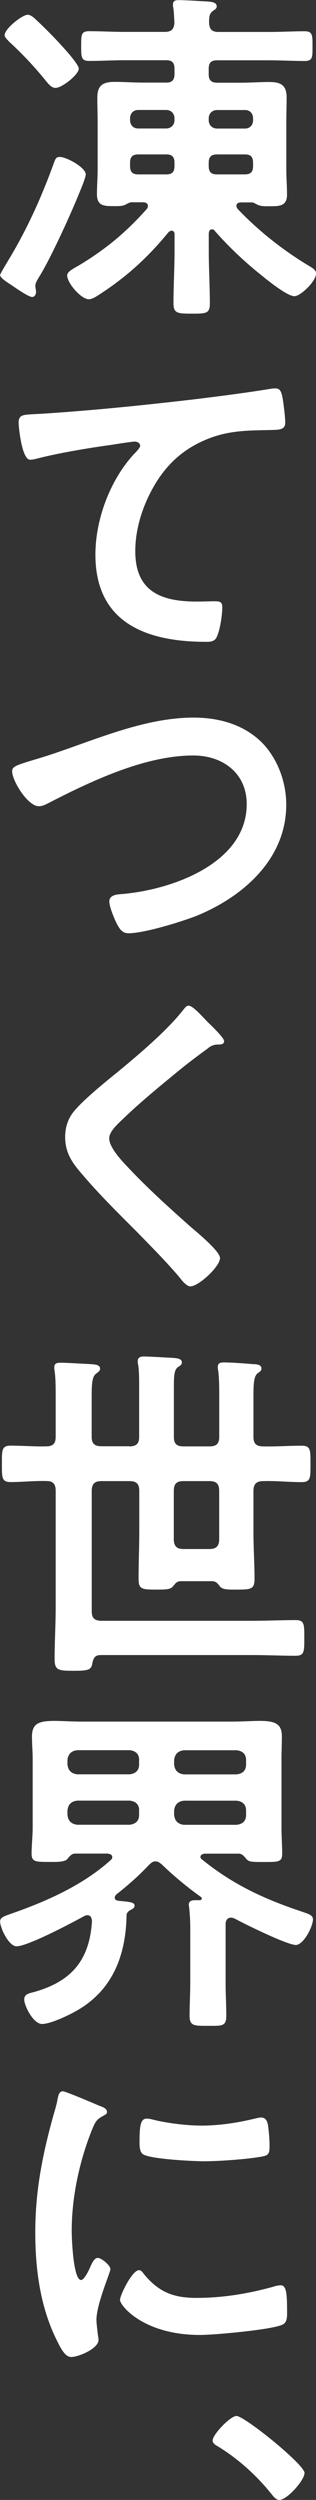
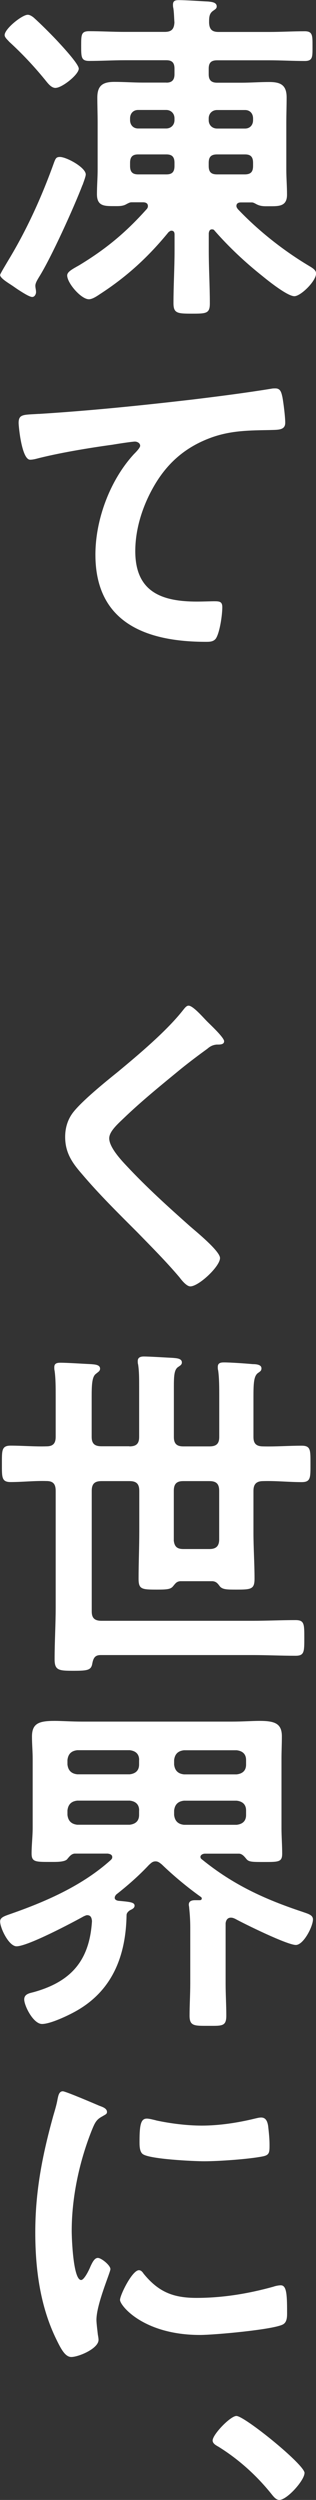
<svg xmlns="http://www.w3.org/2000/svg" id="_レイヤー_2" data-name="レイヤー 2" viewBox="0 0 49.71 392.62">
  <rect x="0" y="0" width="49.71" height="392.62" fill="#333333" stroke="none" />
  <defs>
    <style>
      .cls-1 {
        fill: #fff;
      }
    </style>
  </defs>
  <g id="_レイヤー_1-2" data-name="レイヤー 1">
    <g>
      <path class="cls-1" d="M12.98,29.04c-1.32,3.46-4.95,11.49-6.87,14.52-.22,.38-.55,.88-.55,1.32,0,.33,.11,.66,.11,.99s-.22,.77-.6,.77c-.44,0-1.54-.71-2.31-1.21-.33-.22-.71-.5-1.04-.71-.77-.5-1.7-1.1-1.7-1.54,0-.17,1.04-1.87,1.26-2.25,2.97-4.89,5.33-10.12,7.26-15.51,.22-.55,.33-.77,.88-.77,1.04,0,4.07,1.65,4.07,2.75,0,.33-.39,1.32-.5,1.65Zm-4.23-15.23c-.71,0-1.21-.72-1.7-1.32-1.76-2.15-3.57-4.07-5.61-5.94-.22-.27-.71-.66-.71-1.04,0-.99,2.75-3.19,3.63-3.19,.33,0,.66,.22,.94,.44,1.1,.99,2.47,2.36,3.52,3.46,.66,.71,3.57,3.79,3.57,4.56,0,.94-2.64,3.02-3.63,3.02Zm17.43-.83c.88,0,1.27-.44,1.27-1.32v-.88c0-.93-.39-1.32-1.27-1.32h-6.6c-1.81,0-3.68,.11-5.55,.11-1.26,0-1.26-.6-1.26-2.36s0-2.31,1.26-2.31c1.87,0,3.74,.11,5.55,.11h6.32c1.04,0,1.48-.39,1.54-1.48-.06-.77-.06-1.54-.17-2.25-.06-.22-.06-.38-.06-.55,0-.66,.44-.71,.94-.71,1.1,0,3.46,.17,4.62,.22,.5,.06,1.32,.11,1.32,.77,0,.33-.22,.44-.6,.71-.6,.44-.6,1.04-.6,1.87,.05,1.04,.49,1.43,1.48,1.43h7.97c1.87,0,3.74-.11,5.61-.11,1.26,0,1.21,.72,1.21,2.36s.06,2.31-1.21,2.31c-1.87,0-3.74-.11-5.61-.11h-8.19c-.94,0-1.32,.39-1.32,1.32v.88c0,.88,.38,1.32,1.32,1.32h3.79c1.48,0,2.91-.11,4.4-.11,1.76,0,2.75,.44,2.75,2.42,0,1.32-.05,2.64-.05,3.96v7.42c0,1.26,.11,2.58,.11,3.9,0,1.87-1.32,1.81-2.8,1.81-.71,0-1.32,.05-2.03-.33-.22-.11-.44-.27-.71-.27h-1.71c-.33,0-.71,.11-.71,.55,0,.22,.11,.33,.22,.5,3.24,3.41,7.2,6.54,11.27,8.96,.44,.27,1.04,.6,1.04,1.15,0,1.21-2.42,3.57-3.41,3.57-1.1,0-4.12-2.42-5.06-3.19-2.69-2.14-5.22-4.51-7.48-7.09-.11-.17-.22-.22-.44-.22-.33,0-.44,.27-.49,.6v2.75c0,2.75,.17,5.5,.17,8.3,0,1.59-.6,1.59-2.86,1.59s-2.86-.06-2.86-1.65c0-2.75,.17-5.5,.17-8.25v-2.53c0-.33-.11-.6-.5-.6-.17,0-.27,.11-.44,.22-3.19,3.9-6.54,6.98-10.78,9.73-.49,.33-1.21,.82-1.76,.82-1.21,0-3.41-2.53-3.41-3.74,0-.55,.71-.94,1.87-1.59,4.18-2.53,7.31-5.11,10.61-8.8,.11-.11,.22-.28,.22-.5,0-.44-.33-.6-.77-.6h-1.81c-.27,0-.44,.11-.77,.27-.6,.38-1.32,.33-2.03,.33-1.48,0-2.64,0-2.64-1.87,0-1.27,.11-2.58,.11-3.85v-7.42c0-1.32-.05-2.58-.05-3.9,0-1.92,.88-2.47,2.69-2.47,1.48,0,2.97,.11,4.45,.11h3.74Zm-4.45,4.29c-.77,0-1.27,.55-1.27,1.32v.27c0,.77,.5,1.32,1.27,1.32h4.4c.77,0,1.32-.55,1.32-1.32v-.27c0-.77-.55-1.32-1.32-1.32h-4.4Zm4.45,10.12c.88,0,1.27-.38,1.27-1.32v-.5c0-.93-.39-1.32-1.27-1.32h-4.45c-.88,0-1.27,.39-1.27,1.32v.5c0,.94,.39,1.32,1.27,1.32h4.45Zm6.65-8.52c0,.77,.55,1.32,1.32,1.32h4.4c.77,0,1.26-.55,1.26-1.32v-.27c0-.77-.49-1.32-1.26-1.32h-4.4c-.77,0-1.32,.55-1.32,1.32v.27Zm5.66,8.52c.94,0,1.32-.38,1.32-1.32v-.5c0-.93-.38-1.32-1.26-1.32h-4.4c-.94,0-1.32,.39-1.32,1.32v.5c0,.94,.38,1.32,1.32,1.32h4.34Z" />
      <path class="cls-1" d="M6.1,65.01c8.03-.5,16.06-1.32,24.09-2.25,4.12-.5,8.36-1.04,12.48-1.71,.22-.05,.44-.05,.66-.05,.83,0,.94,.71,1.1,1.38,.17,.93,.44,3.08,.44,4.01,0,1.21-1.15,1.1-2.42,1.15-3.24,.06-6.05,.06-9.13,1.15-4.29,1.54-7.26,4.23-9.4,8.19-1.59,2.92-2.64,6.32-2.64,9.68,0,6.38,4.12,7.92,9.68,7.92,.99,0,2.2-.05,2.75-.05,.82,0,1.26,.05,1.26,.93,0,1.21-.38,3.9-.99,4.89-.38,.55-.99,.55-1.59,.55-9.35,0-17.38-2.97-17.38-13.69,0-5.55,2.31-11.71,6.05-15.78,.27-.27,.99-.99,.99-1.32,0-.44-.49-.66-.82-.66-.44,0-2.91,.38-3.52,.49-3.68,.5-8.63,1.32-12.15,2.25-.27,.06-.55,.11-.82,.11-1.32,0-1.81-5.22-1.81-5.77,0-1.43,.77-1.27,3.19-1.43Z" />
-       <path class="cls-1" d="M10.17,117.76c6.43-2.25,13.36-5.06,20.29-5.06,4.01,0,7.97,1.1,10.83,4.01,2.42,2.53,3.74,6.16,3.74,9.68,0,8.47-6.71,14.41-14.08,17.43-2.36,.93-8.25,2.75-10.72,2.75-.94,0-1.32-.55-1.76-1.32-.44-.82-1.27-2.8-1.27-3.68,0-.99,1.15-1.1,1.87-1.15,7.7-.6,19.74-4.73,19.74-14.13,0-4.89-3.79-7.64-8.41-7.64-7.64,0-16.17,4.07-22.88,7.53-.44,.22-.88,.44-1.43,.44-1.7,0-4.18-3.96-4.18-5.5,0-.72,.66-.94,2.97-1.65,1.27-.38,2.97-.88,5.28-1.71Z" />
      <path class="cls-1" d="M35.25,163.55c0,.55-.77,.5-1.15,.5-.6,.05-1.04,.27-1.48,.66-1.37,.99-2.75,2.03-4.12,3.13-3.08,2.53-6.21,5.06-9.07,7.81-1.04,.99-2.25,2.09-2.25,3.13,0,1.38,1.81,3.35,2.75,4.34,3.13,3.35,6.54,6.43,9.95,9.46,.94,.82,4.73,3.9,4.73,5,0,1.32-3.35,4.45-4.67,4.45-.6,0-1.38-.99-1.71-1.43-2.09-2.47-4.4-4.78-6.65-7.09-2.97-2.97-5.99-5.94-8.69-9.13-1.54-1.76-2.64-3.35-2.64-5.83,0-1.38,.38-2.69,1.21-3.79,1.37-1.81,5.17-4.89,7.09-6.43,3.24-2.69,7.7-6.43,10.28-9.73,.22-.27,.5-.66,.83-.66,.71,0,2.31,1.87,2.91,2.47,.49,.5,2.69,2.53,2.69,3.13Z" />
      <path class="cls-1" d="M20.35,227.16c1.1,0,1.54-.44,1.54-1.48v-7.86c0-1.26,0-2.47-.16-3.52-.06-.16-.06-.38-.06-.55,0-.6,.5-.71,.94-.71,.93,0,3.57,.17,4.62,.22,.44,.05,1.38,.05,1.38,.71,0,.38-.27,.49-.66,.77-.55,.44-.6,1.38-.6,3.13v7.81c0,1.04,.44,1.48,1.48,1.48h4.12c1.1,0,1.54-.44,1.54-1.48v-6.27c0-1.43,0-2.97-.17-4.18-.06-.17-.06-.38-.06-.55,0-.66,.5-.71,.99-.71,.99,0,3.46,.17,4.51,.27,.49,0,1.37,.05,1.37,.66,0,.39-.22,.5-.6,.77-.6,.5-.66,1.59-.66,3.74v6.27c0,1.04,.44,1.48,1.54,1.48,2.04,.05,4.01-.11,6.05-.11,1.43,0,1.38,.71,1.38,2.86s.05,2.86-1.38,2.86c-2.03,0-4.07-.22-6.05-.16-1.1,0-1.54,.49-1.54,1.54v6.54c0,2.42,.17,4.84,.17,7.26,0,1.65-.55,1.7-2.86,1.7-1.43,0-2.14,0-2.58-.49-.33-.44-.55-.77-1.15-.83h-5.11c-.6,.06-.77,.39-1.1,.77-.38,.5-.94,.55-2.58,.55-2.36,0-2.86-.05-2.86-1.7,0-2.47,.11-4.95,.11-7.42v-6.38c0-1.1-.44-1.54-1.54-1.54h-4.4c-1.1,0-1.54,.44-1.54,1.54v18.92c0,1.04,.44,1.48,1.54,1.48h23.76c2.25,0,4.51-.11,6.76-.11,1.38,0,1.38,.6,1.38,2.8s0,2.8-1.38,2.8c-2.25,0-4.51-.11-6.76-.11H15.84c-.88,0-1.15,.44-1.32,1.32-.17,1.04-.71,1.15-2.91,1.15-2.36,0-3.02-.05-3.02-1.81,0-2.69,.17-5.44,.17-8.14v-18.31c0-1.04-.38-1.54-1.43-1.54-1.87-.06-3.79,.16-5.66,.16-1.43,0-1.37-.77-1.37-2.86s-.06-2.86,1.37-2.86c1.87,0,3.79,.17,5.66,.11,1.04,0,1.43-.5,1.43-1.48v-6.38c0-1.37,0-2.8-.17-4.01-.05-.17-.05-.39-.05-.55,0-.66,.49-.71,.99-.71,1.1,0,3.57,.17,4.78,.22,.5,.05,1.43,.05,1.43,.71,0,.38-.27,.49-.66,.82-.6,.44-.66,1.71-.66,3.57v6.32c0,1.04,.44,1.48,1.54,1.48h4.4Zm6.98,14.74c.11,1.04,.55,1.38,1.54,1.38h4.07c1.04,0,1.54-.44,1.54-1.54v-7.59c0-1.1-.44-1.54-1.54-1.54h-4.12c-1.04,0-1.48,.44-1.48,1.54v7.75Z" />
      <path class="cls-1" d="M18.04,298.02c0,.33,.27,.44,.55,.5,1.81,.17,2.58,.22,2.58,.77,0,.38-.38,.55-.71,.71-.27,.17-.55,.44-.55,.77-.11,6.27-2.14,11.71-7.75,14.96-1.21,.71-4.18,2.14-5.55,2.14s-2.8-2.86-2.8-3.85c0-.88,.88-.99,1.48-1.15,5.94-1.65,8.8-5,9.18-11.16-.05-.5-.17-.93-.77-.93-.16,0-.33,.11-.49,.16-1.87,1.04-8.85,4.73-10.61,4.73-1.21,0-2.58-2.86-2.58-3.9,0-.71,.82-.88,2.03-1.32,5.44-1.92,11-4.4,15.34-8.3,.17-.16,.27-.27,.27-.49,0-.39-.38-.5-.71-.55h-5.22c-.55,.05-.88,.55-1.21,.93-.38,.33-1.26,.38-2.09,.38h-.6c-2.25,0-2.86,0-2.86-1.32s.17-2.69,.17-4.01v-10.89c0-1.15-.11-2.31-.11-3.46,0-2.09,1.1-2.47,3.57-2.47,1.1,0,2.58,.11,4.34,.11h23.54c1.76,0,3.19-.11,4.34-.11,2.36,0,3.52,.38,3.52,2.42,0,1.21-.06,2.36-.06,3.52v10.89c0,1.32,.11,2.69,.11,4.01s-.55,1.32-2.8,1.32c-1.81,0-2.36,0-2.75-.38-.33-.38-.66-.88-1.21-.93h-5.44c-.49,.05-.66,.33-.66,.49,0,.22,.11,.33,.27,.44,4.89,3.96,9.79,6.21,15.73,8.19,.93,.33,1.7,.5,1.7,1.21,0,1.1-1.48,4.01-2.69,4.01-1.37,0-8.08-3.3-9.57-4.12-.27-.11-.39-.17-.66-.17-.55,0-.77,.44-.82,.88v9.46c0,1.71,.11,3.35,.11,5.06s-.71,1.59-2.86,1.59-2.92,.06-2.92-1.59,.11-3.35,.11-5.06v-8.8c0-1.04-.06-2.03-.17-3.08,0-.17-.06-.33-.06-.49,0-.6,.5-.71,.99-.71h.72c.16,0,.33-.06,.33-.27,0-.11-.05-.17-.11-.22-2.09-1.48-4.34-3.35-6.16-5.11-.33-.27-.6-.5-.99-.5-.5,0-.71,.27-1.04,.55-1.59,1.7-3.35,3.24-5.17,4.67-.11,.16-.22,.27-.22,.49Zm3.85-21.61c0-.94-.55-1.43-1.48-1.54H12.15c-.94,.11-1.43,.6-1.54,1.54v.71c.11,.93,.6,1.43,1.54,1.54h8.25c.93-.11,1.48-.6,1.48-1.54v-.71Zm0,7.92c0-.94-.55-1.43-1.48-1.54H12.15c-.94,.11-1.43,.6-1.54,1.54v.71c.11,.93,.6,1.43,1.54,1.54h8.25c.93-.11,1.48-.6,1.48-1.54v-.71Zm15.34-5.66c.94-.11,1.48-.6,1.48-1.54v-.71c0-.94-.55-1.43-1.48-1.54h-8.3c-.93,.11-1.43,.6-1.54,1.54v.71c.11,.93,.6,1.43,1.54,1.54h8.3Zm-9.84,6.38c.11,.93,.6,1.43,1.54,1.54h8.3c.94-.11,1.48-.6,1.48-1.54v-.71c0-.94-.55-1.43-1.48-1.54h-8.3c-.93,.11-1.43,.6-1.54,1.54v.71Z" />
      <path class="cls-1" d="M15.73,330.75c.44,.17,1.1,.39,1.1,.94,0,.33-.22,.38-.77,.71-.93,.5-1.15,.99-1.7,2.36-1.92,4.89-3.08,10.39-3.08,15.62,0,1.04,.22,7.7,1.48,7.7,.49,0,1.26-1.59,1.48-2.15,.33-.71,.66-1.32,1.15-1.32,.55,0,1.98,1.16,1.98,1.76,0,.5-2.2,5.5-2.2,7.97,0,.55,.17,1.81,.22,2.31,.05,.27,.11,.6,.11,.83,0,1.37-3.13,2.69-4.29,2.69-.93,0-1.59-1.21-2.31-2.69-2.58-5.22-3.35-11.11-3.35-16.88,0-6.43,1.1-12.04,2.8-18.2,.27-.94,.55-1.81,.71-2.75,.11-.5,.22-1.21,.82-1.21,.44,0,5.06,1.98,5.83,2.31Zm6.82,26.29c2.36,2.91,4.67,3.85,8.36,3.85,4.12,0,8.14-.66,12.1-1.76,.28-.11,.83-.22,1.16-.22,.88,0,.99,1.32,.99,4.12,0,.66,.06,1.65-.66,2.03-1.54,.82-10.83,1.65-13.03,1.65-8.91,0-12.59-4.62-12.59-5.5,0-.77,1.92-4.67,2.97-4.67,.33,0,.55,.27,.71,.5Zm1.98-24.03c2.25,.49,4.89,.82,7.2,.82,2.75,0,5.66-.44,8.36-1.1,.27-.06,.66-.17,.99-.17,.77,0,.99,.66,1.1,1.32,.11,.99,.22,1.98,.22,2.97,0,1.16,0,1.6-1.04,1.81-2.2,.44-6.93,.77-9.24,.77-1.71,0-8.47-.33-9.62-1.1-.6-.38-.55-1.54-.55-2.14,0-2.64,.27-3.46,1.15-3.46,.39,0,.99,.17,1.43,.27Z" />
      <path class="cls-1" d="M47.9,388.39c0,1.15-2.75,4.23-3.96,4.23-.49,0-.88-.49-1.15-.82-2.36-2.97-5.22-5.55-8.41-7.53-.38-.22-.93-.49-.93-.99,0-.94,2.8-3.85,3.74-3.85,1.27,0,10.72,7.64,10.72,8.96Z" />
    </g>
  </g>
</svg>